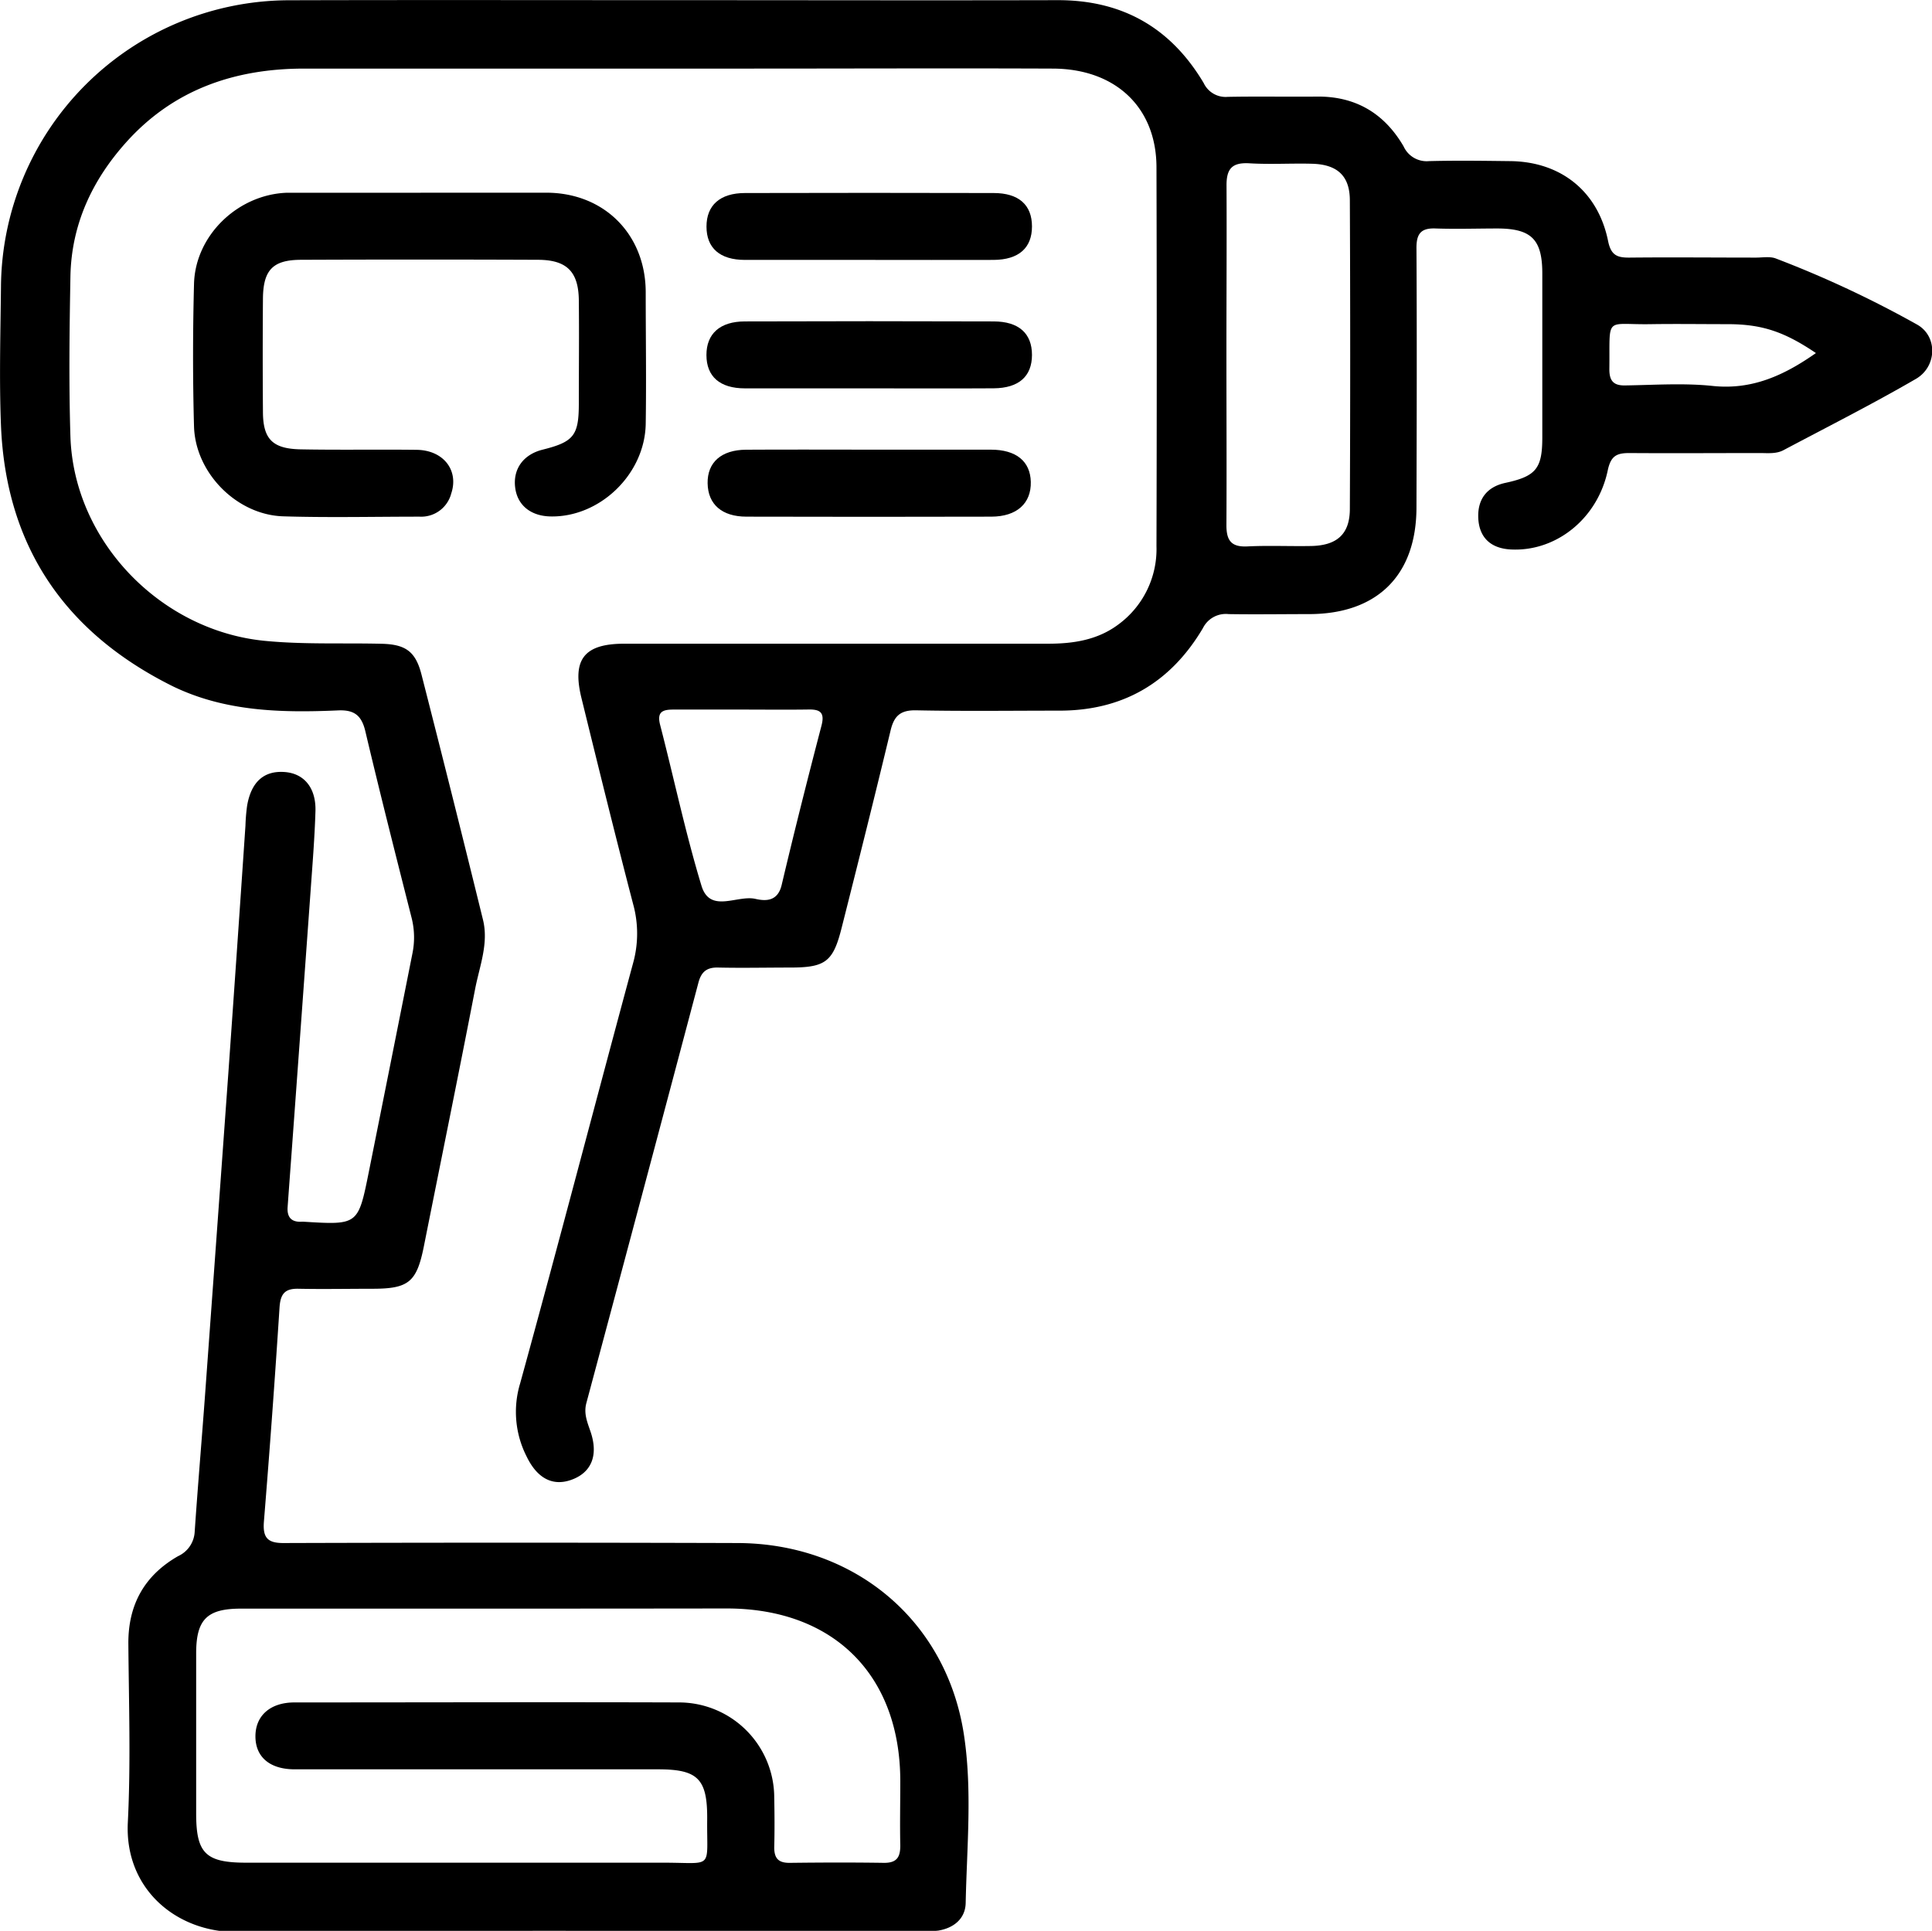
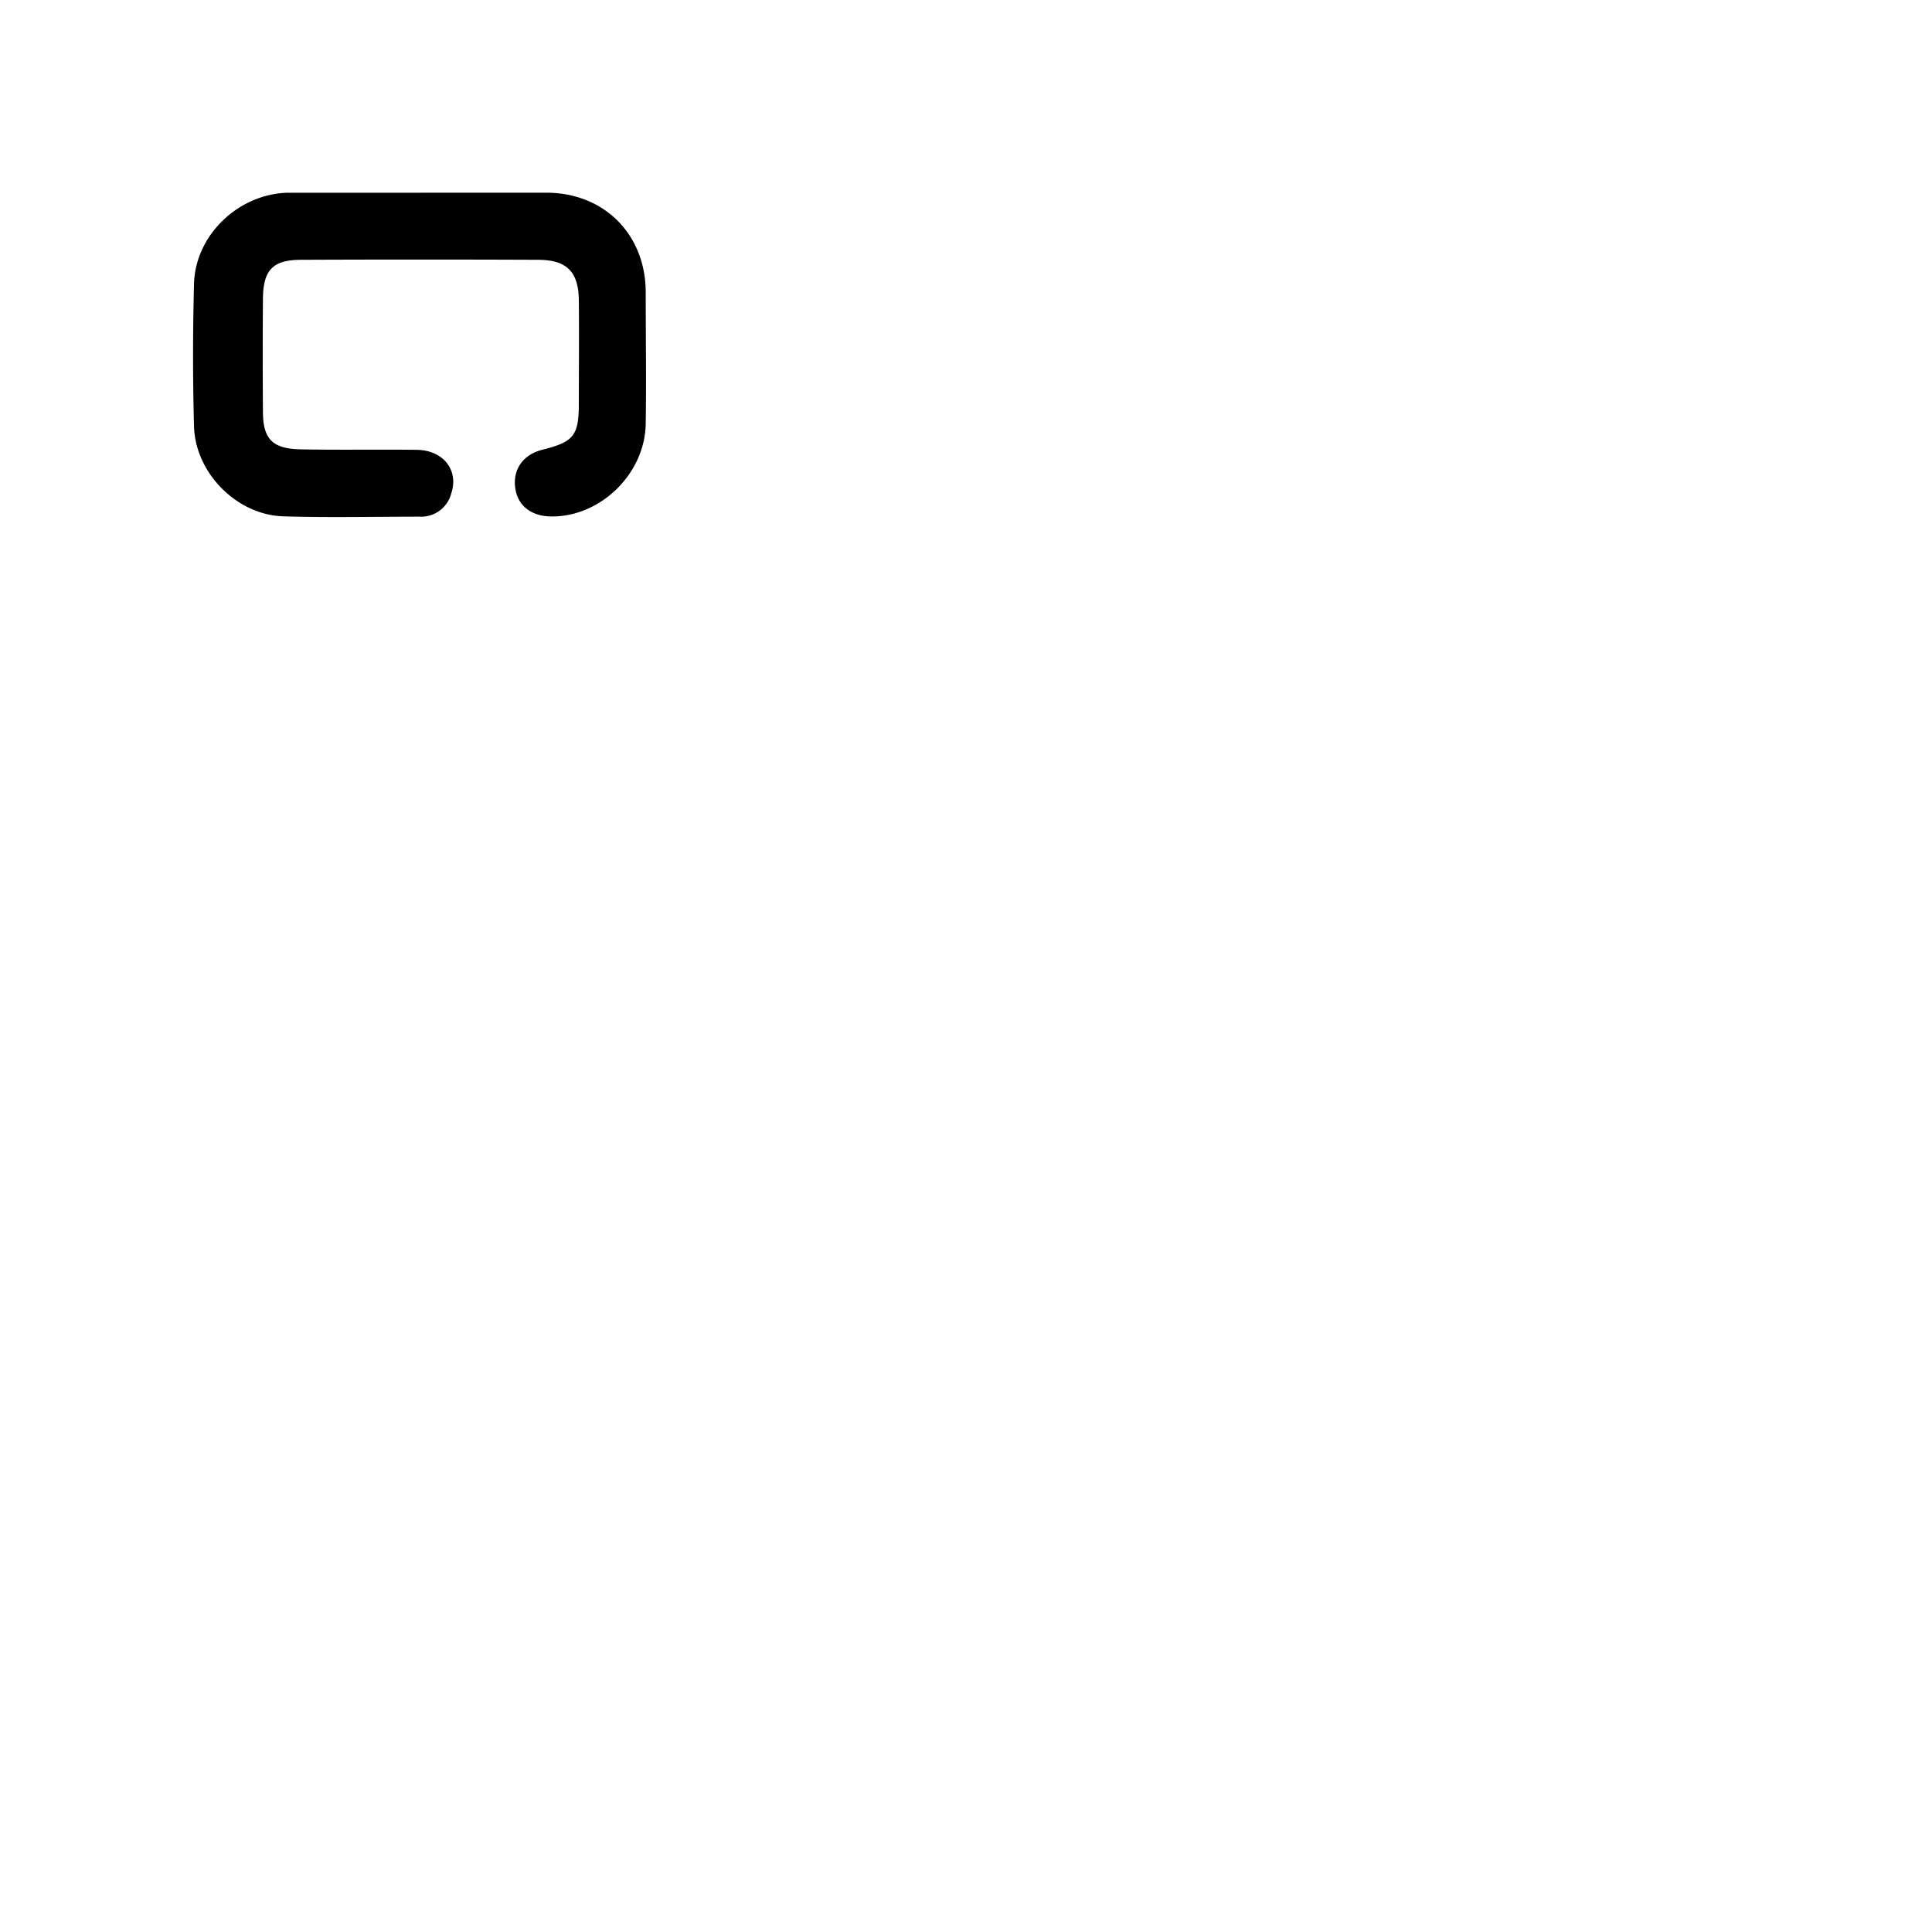
<svg xmlns="http://www.w3.org/2000/svg" id="Capa_1" data-name="Capa 1" viewBox="0 0 360.18 360.01">
-   <path d="M137.74,12.1c23.95,0,47.9.06,71.86,0,12.08,0,21.06,5.19,27.16,15.45a4.52,4.52,0,0,0,4.47,2.58c5.48-.11,11,0,16.46-.05,7.32-.13,12.73,3.09,16.34,9.28a4.72,4.72,0,0,0,4.75,2.75c5-.13,10-.06,15,0,9.46.05,16.47,5.55,18.37,14.88.54,2.68,1.69,3.13,4,3.11,7.85-.08,15.71,0,23.57,0,1.25,0,2.63-.26,3.72.17a199.13,199.13,0,0,1,26.38,12.35c3.81,2.2,3.64,7.81-.27,10.09-8.08,4.69-16.43,8.91-24.69,13.29-1.37.73-2.93.54-4.42.54-8.11,0-16.22.06-24.33,0-2.33,0-3.42.51-4,3.14-1.86,9.07-9.64,15.26-18.05,14.84-3.75-.18-5.89-2.19-6.1-5.72s1.5-5.94,5.06-6.7c5.64-1.22,6.85-2.63,6.87-8.34q0-15.35,0-30.69c0-6.32-2-8.35-8.23-8.4-3.87,0-7.74.13-11.6,0-2.82-.13-3.65,1-3.63,3.7.09,16.09.05,32.19,0,48.28,0,12.66-7.29,19.9-20,19.92-5,0-10,.08-15,0a4.77,4.77,0,0,0-4.82,2.63c-6,10.14-14.92,15.4-26.83,15.37-8.85,0-17.71.12-26.57-.06-2.95-.07-4.17,1-4.83,3.8-2.94,12.24-6,24.44-9.09,36.66-1.6,6.41-3,7.49-9.56,7.5-4.49,0-9,.1-13.47,0-2.15-.06-3.16.81-3.69,2.8q-10.39,39.22-20.9,78.42c-.53,2,.23,3.66.82,5.42,1.39,4.19.21,7.32-3.24,8.73-3.65,1.5-6.67,0-8.69-4.16a18.33,18.33,0,0,1-1.23-13.68c7.18-26.08,14-52.26,21.06-78.37a20.6,20.6,0,0,0,0-11c-3.33-12.79-6.49-25.62-9.64-38.45-1.76-7.2.55-10.09,8-10.09h79c4.69,0,9.23-.68,13.11-3.59a17.43,17.43,0,0,0,7.1-14.59q.1-35.36,0-70.73c-.05-11.11-7.65-18.27-19.29-18.32-19.08-.08-38.17,0-57.26,0q-41.16,0-82.33,0c-12.92,0-24.33,3.87-33.17,13.71-6.38,7.1-10.23,15.37-10.42,25-.18,10-.31,20,0,29.94.66,19.52,16.86,36.18,36.27,38.05,7.23.7,14.45.37,21.68.54,4.48.1,6.39,1.38,7.5,5.75q5.84,22.82,11.46,45.7c1.09,4.43-.64,8.66-1.46,12.9-3.1,16-6.37,32-9.56,48-1.33,6.64-2.81,7.9-9.51,7.91-4.61,0-9.23.09-13.85,0-2.6-.07-3.39,1-3.55,3.53q-1.29,19.95-2.91,39.88c-.26,3.21.86,4.06,3.94,4q42.1-.13,84.21,0c21.71,0,39.08,14.28,42.35,35.72,1.58,10.33.55,20.92.33,31.39-.06,2.91-2.2,4.67-5.1,5.15a23.19,23.19,0,0,1-3.73.11c-42.29,0-84.59-.23-126.87.16-11.4.11-21.12-8-20.5-20.42.56-11.08.19-22.2.1-33.3q-.09-11,9.26-16.36a5.3,5.3,0,0,0,3.11-4.63c.58-8.45,1.3-16.89,1.92-25.34q2.2-30.18,4.37-60.38,1.62-22.93,3.17-45.87a35.42,35.42,0,0,1,.31-3.72c.77-4.43,3.13-6.53,6.94-6.27,3.65.24,5.93,2.93,5.8,7.3-.15,5-.56,10-.91,14.93q-1.77,24.6-3.57,49.2-.36,4.84-.71,9.69c-.13,1.86.68,2.84,2.61,2.73h.38c10.15.62,10.16.62,12.15-9.29q4.08-20.34,8.12-40.69a14.84,14.84,0,0,0-.14-6.66c-2.94-11.6-5.89-23.2-8.64-34.85-.72-3-2.15-4-5.18-3.84-10.52.45-21,.22-30.76-4.53C24.43,130,13.46,113.92,12.54,91.39c-.34-8.59-.09-17.21,0-25.82A53.83,53.83,0,0,1,65.88,12.12C89.83,12.05,113.79,12.1,137.74,12.1ZM103.68,312q-23.21,0-46.4,0c-6.3,0-8.33,2-8.35,8.26,0,10,0,20,0,29.94,0,7.43,1.77,9.17,9.34,9.17q38.91,0,77.83,0c9.43,0,8,1.38,8.1-8.08.06-7.56-1.73-9.33-9.17-9.33q-33.87,0-67.73,0c-4.66,0-7.32-2.31-7.32-6.15s2.75-6.31,7.25-6.32c24,0,47.89-.08,71.84,0a17.77,17.77,0,0,1,17.63,17.69c.06,3.12.08,6.24,0,9.36,0,2.1.86,2.88,2.91,2.86,5.86-.07,11.73-.09,17.59,0,2.36,0,3-1.07,3-3.21-.09-4,0-8,0-12,0-19.82-12.44-32.2-32.31-32.22Q125.77,312,103.68,312ZM241,77.85c0,10.72.06,21.44,0,32.16,0,2.86.92,4.08,3.9,3.94,4-.2,8,0,12-.08,4.72-.12,7.08-2.23,7.11-6.83q.13-28.8,0-57.6c0-4.62-2.38-6.73-7.09-6.84-3.86-.1-7.74.15-11.59-.08-3.29-.2-4.36,1-4.31,4.28C241.07,57.15,241,67.5,241,77.85Zm-90.41,66.52c-4.24,0-8.48,0-12.72,0-2,0-3.06.43-2.45,2.83,2.59,10,4.72,20.15,7.71,30,1.59,5.27,6.67,1.68,10.08,2.47,2,.46,4.15.42,4.87-2.58,2.35-9.94,4.85-19.85,7.43-29.73.68-2.59-.39-3.06-2.58-3C158.78,144.42,154.67,144.37,150.56,144.37ZM350.9,77.9c-6-4.06-10.17-5.39-16.51-5.39-4.73,0-9.47-.07-14.2,0-8.79.16-7.67-1.76-7.8,8.42,0,2.28.89,3.08,3.11,3,5.35-.08,10.76-.46,16.06.09C338.91,84.82,344.9,82.11,350.9,77.9Z" transform="translate(-12.36 -12.07)" />
  <path d="M90.8,48c7.86,0,15.71,0,23.57,0,10.66.08,18.31,7.77,18.37,18.47,0,8.23.13,16.46,0,24.68-.19,9.39-8.6,17.41-17.77,17.21-3.67-.08-6.14-2.09-6.56-5.34-.46-3.48,1.5-6.21,5.11-7.11,5.76-1.44,6.73-2.62,6.75-8.44,0-6.48.07-13,0-19.45-.07-5.3-2.25-7.49-7.59-7.51q-22.06-.09-44.14,0c-5.33,0-7.12,1.9-7.16,7.28q-.08,10.47,0,21c0,5.14,1.77,6.95,7,7.06,7.23.14,14.46,0,21.69.09,5,.08,7.86,3.85,6.41,8.15a5.78,5.78,0,0,1-5.88,4.31c-8.48,0-17,.2-25.44-.06-8.66-.27-16.39-8.08-16.63-16.78s-.23-17.7,0-26.55c.23-9.06,8.16-16.65,17.26-17H90.8Z" transform="translate(-12.36 -12.07)" />
-   <path d="M174.42,60.53c-7.73,0-15.45,0-23.18,0-4.7,0-7.17-2.23-7.17-6.21s2.52-6.25,7.17-6.26q23.17-.06,46.36,0c4.7,0,7.15,2.23,7.15,6.23s-2.46,6.21-7.15,6.24C189.88,60.56,182.15,60.53,174.42,60.53Z" transform="translate(-12.36 -12.07)" />
-   <path d="M174.42,84.48c-7.73,0-15.45,0-23.18,0-4.7,0-7.17-2.22-7.18-6.2S146.58,72,151.23,72q23.19-.08,46.37,0c4.69,0,7.15,2.24,7.15,6.24s-2.45,6.2-7.15,6.23C189.88,84.52,182.15,84.48,174.42,84.48Z" transform="translate(-12.36 -12.07)" />
-   <path d="M174.64,95.91c7.48,0,15,0,22.45,0,4.74,0,7.35,2.19,7.44,6,.1,4-2.6,6.48-7.35,6.49q-22.83.06-45.65,0c-4.6,0-7.18-2.3-7.25-6.21s2.55-6.24,7.16-6.27C159.17,95.87,166.91,95.91,174.64,95.91Z" transform="translate(-12.36 -12.07)" />
</svg>